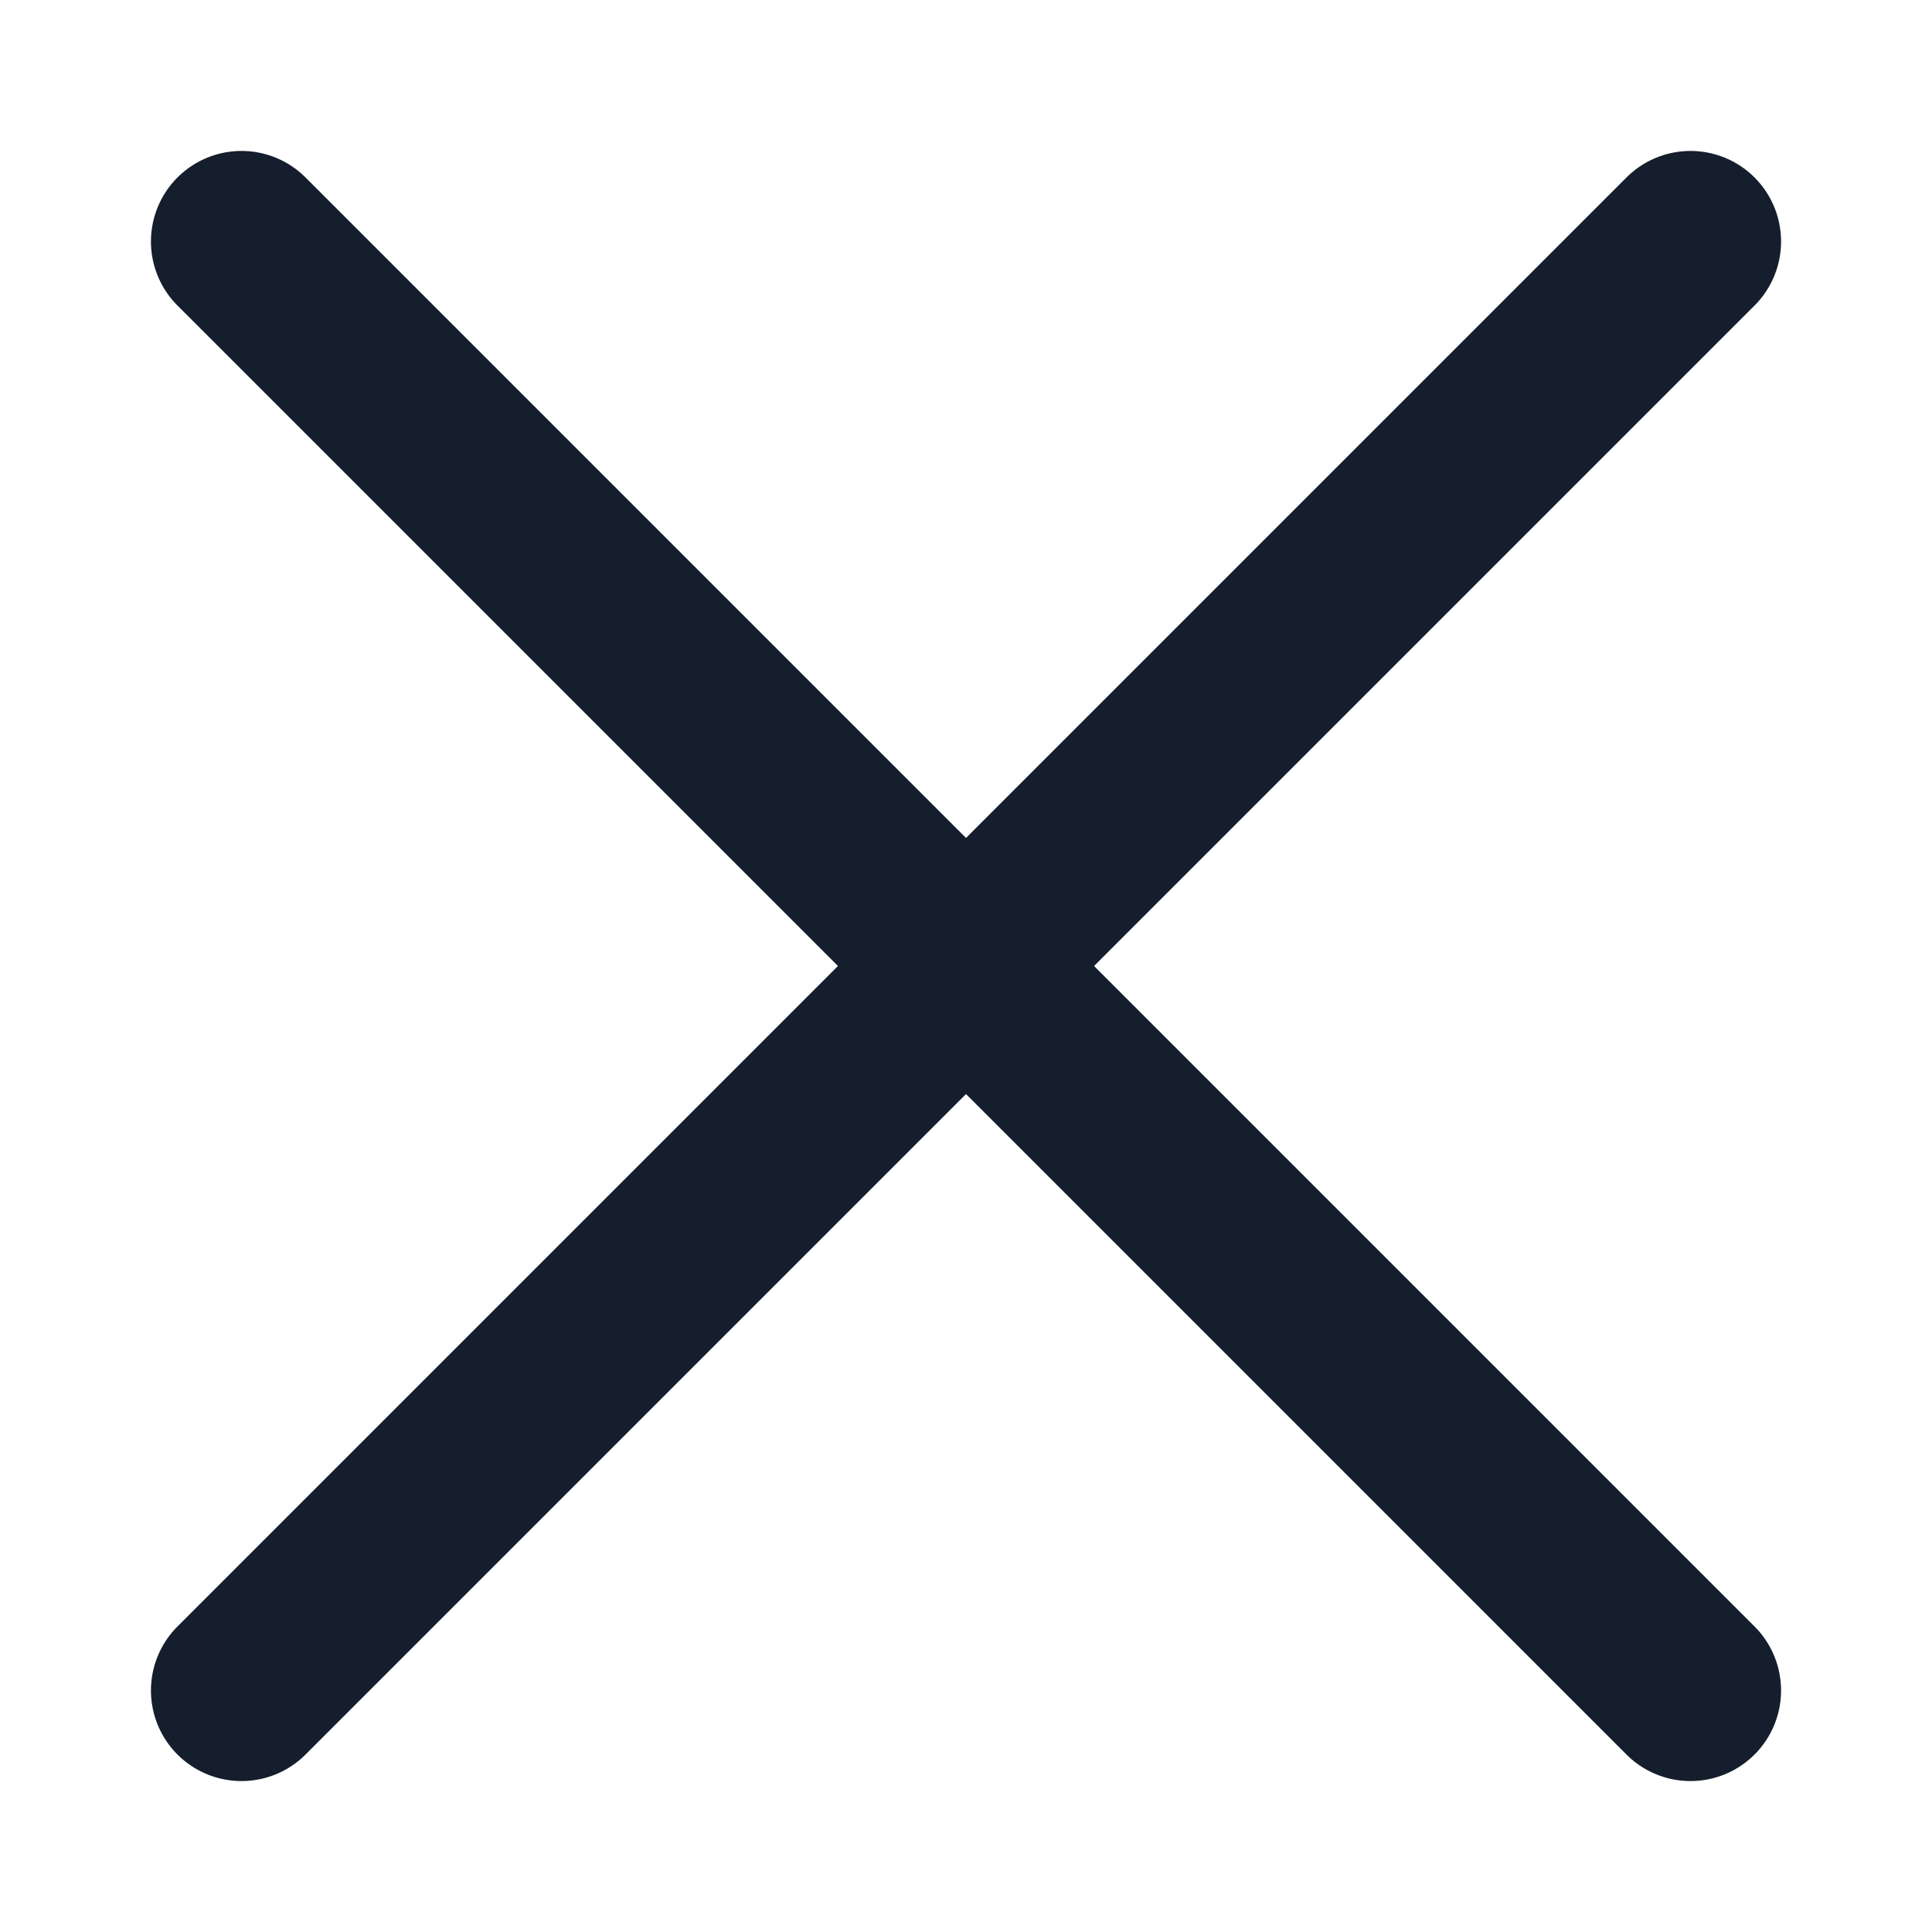
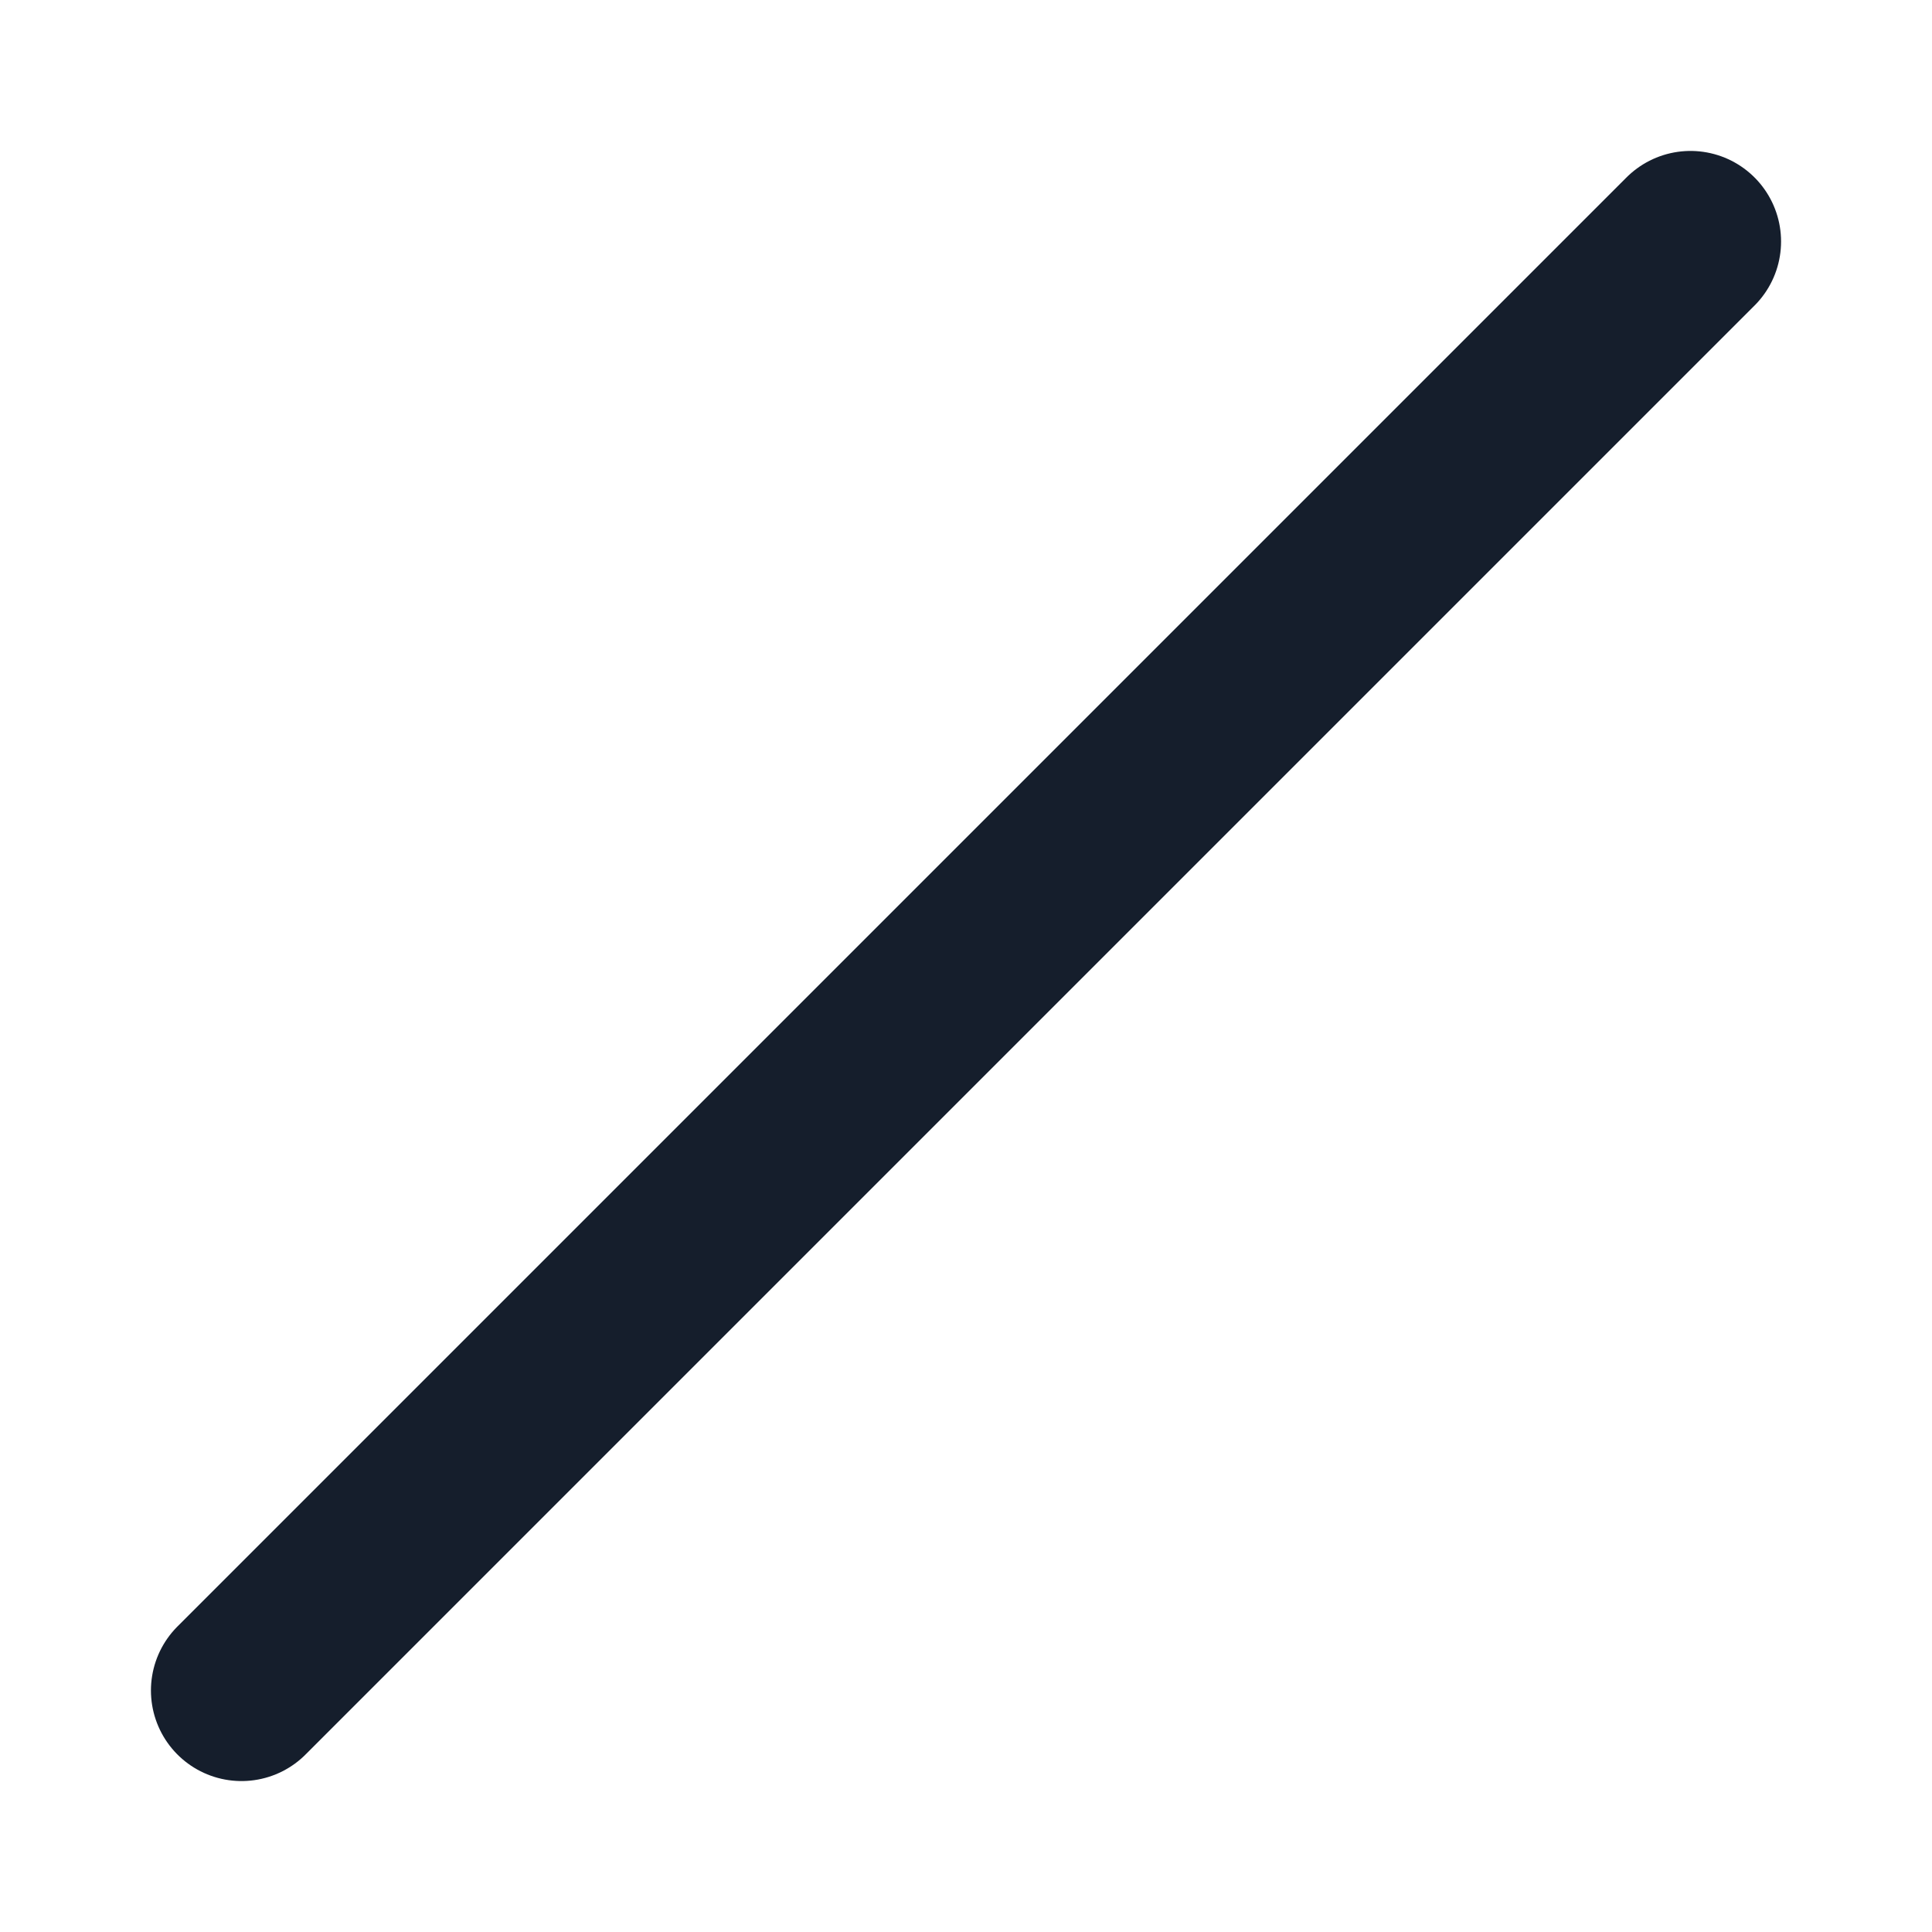
<svg xmlns="http://www.w3.org/2000/svg" width="16" height="16" viewBox="0 0 16 16" fill="none">
  <path d="M14 2L2 14" stroke="#151E2C" stroke-width="1.5" stroke-linecap="round" stroke-linejoin="round" />
-   <path d="M2 2L14 14" stroke="#151E2C" stroke-width="1.5" stroke-linecap="round" stroke-linejoin="round" />
</svg>